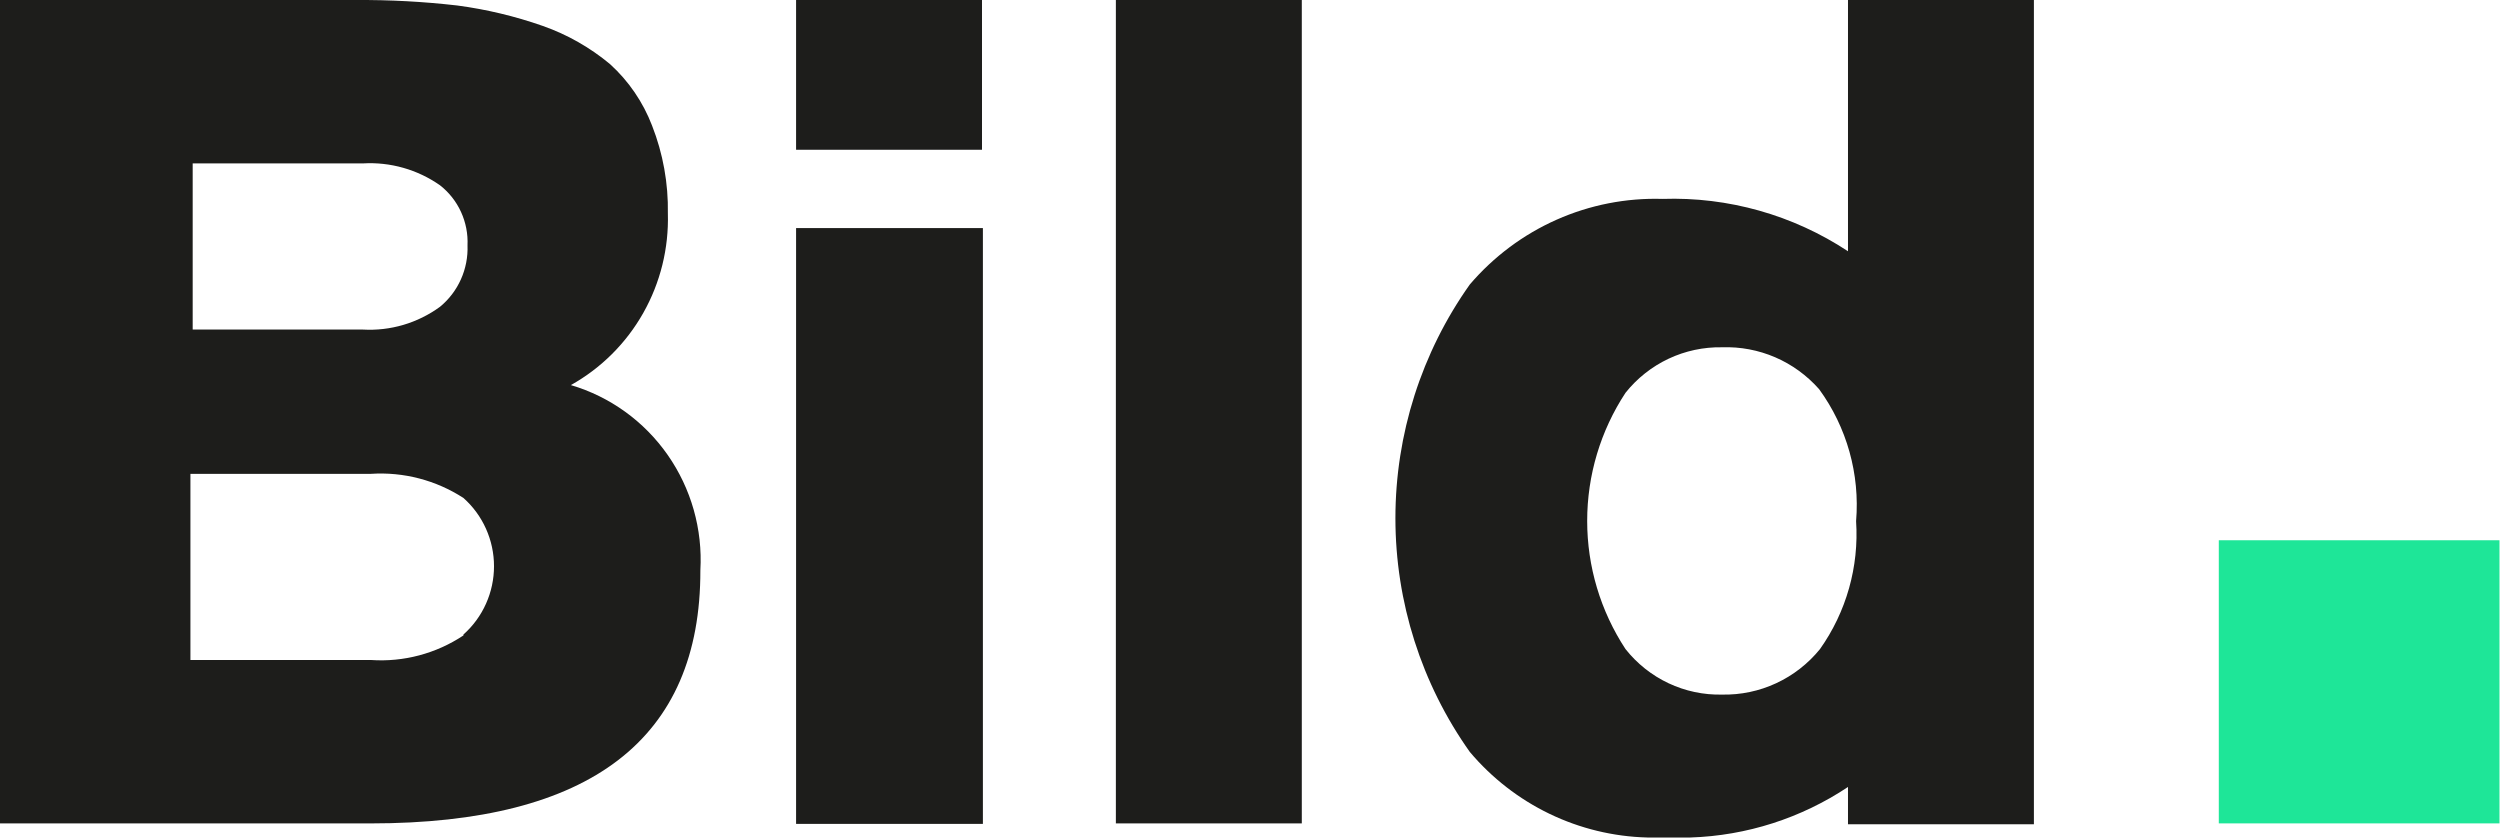
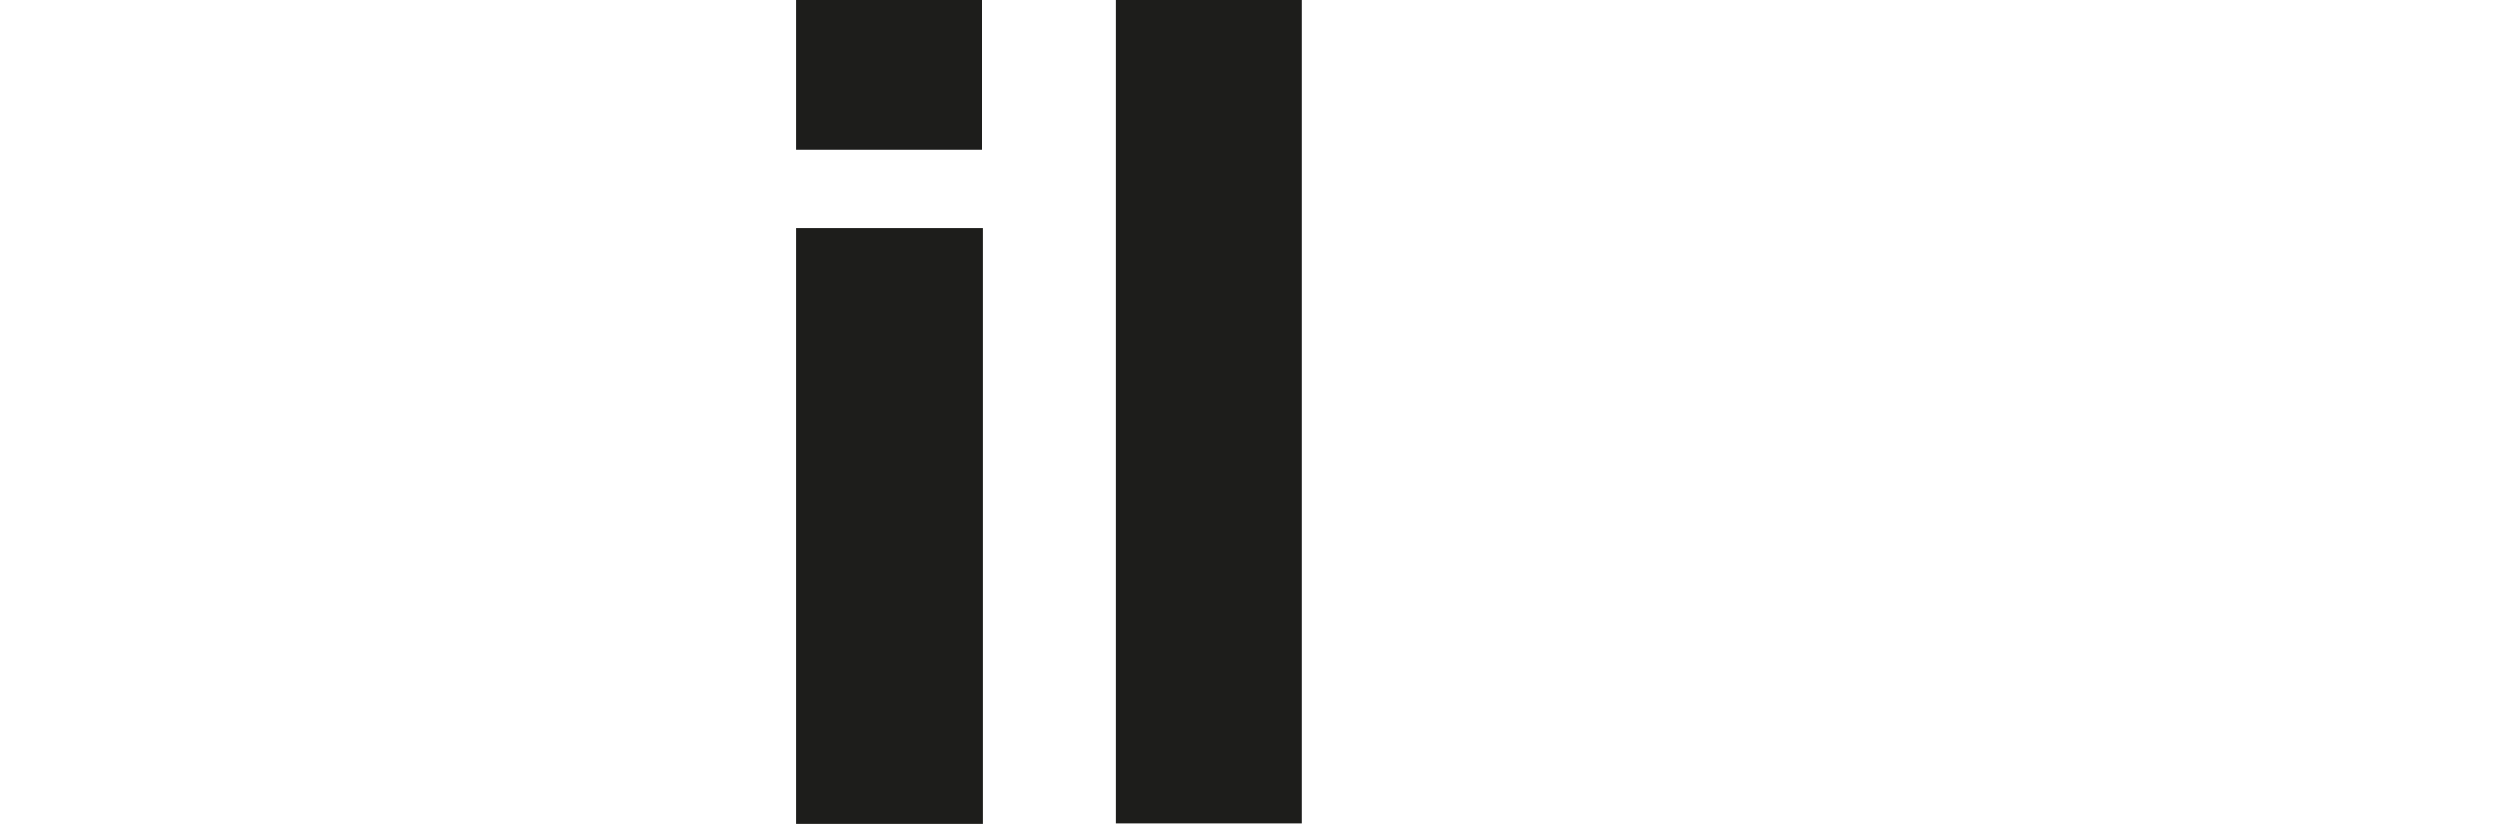
<svg xmlns="http://www.w3.org/2000/svg" width="164" height="55" viewBox="0 0 164 55" fill="none">
  <g clip-path="url(#clip0_80_547)">
-     <path d="M163.966 35.441H145.553V54.014H163.966V35.441Z" fill="#1EE698" />
-     <path d="M37.448 25.262C39.431 24.155 41.074 22.52 42.196 20.534C43.319 18.549 43.878 16.29 43.812 14.005C43.847 12.034 43.495 10.075 42.776 8.242C42.185 6.699 41.242 5.318 40.023 4.211C38.712 3.118 37.218 2.268 35.612 1.703C33.788 1.063 31.903 0.613 29.988 0.359C27.786 0.107 25.572 -0.013 23.357 0.001H0V54.016H24.304C38.75 54.016 45.963 48.482 45.944 37.414C46.098 34.718 45.342 32.049 43.799 29.842C42.256 27.635 40.017 26.02 37.448 25.262ZM12.64 10.72H23.801C25.6 10.613 27.382 11.118 28.863 12.154C29.455 12.617 29.928 13.216 30.242 13.902C30.556 14.588 30.703 15.34 30.669 16.095C30.698 16.862 30.55 17.625 30.236 18.325C29.923 19.024 29.453 19.641 28.863 20.126C27.396 21.196 25.608 21.723 23.801 21.619H12.64V10.72ZM30.402 41.684C28.608 42.876 26.477 43.442 24.334 43.296H12.492V31.084H24.334C26.472 30.945 28.599 31.499 30.402 32.667C31.032 33.227 31.537 33.916 31.882 34.688C32.228 35.461 32.407 36.298 32.407 37.145C32.407 37.993 32.228 38.83 31.882 39.602C31.537 40.375 31.032 41.064 30.402 41.624V41.684Z" fill="#1D1D1B" />
    <path d="M64.419 0H52.223V9.824H64.419V0Z" fill="#1D1D1B" />
    <path d="M64.478 14.962H52.223V54.047H64.478V14.962Z" fill="#1D1D1B" />
    <path d="M85.398 0H73.201V54.015H85.398V0Z" fill="#1D1D1B" />
-     <path d="M121.228 0V16.482C117.619 14.102 113.37 12.903 109.061 13.048C106.672 12.976 104.298 13.442 102.111 14.413C99.924 15.384 97.98 16.836 96.42 18.662C93.246 23.133 91.539 28.495 91.539 33.994C91.539 39.494 93.246 44.855 96.42 49.327C97.859 51.035 99.639 52.417 101.644 53.385C103.649 54.352 105.833 54.882 108.054 54.94H108.587H109.061C109.653 54.94 110.275 54.94 110.896 54.94C114.578 54.82 118.154 53.673 121.228 51.626V54.074H133.424V0H121.228ZM119.392 42.579C118.616 43.535 117.634 44.301 116.521 44.818C115.408 45.336 114.194 45.591 112.968 45.565C111.756 45.593 110.553 45.338 109.454 44.82C108.355 44.302 107.39 43.535 106.633 42.579C104.994 40.087 104.119 37.164 104.119 34.173C104.119 31.183 104.994 28.259 106.633 25.768C107.393 24.815 108.359 24.051 109.457 23.533C110.555 23.016 111.756 22.759 112.968 22.782C114.164 22.74 115.355 22.965 116.455 23.439C117.555 23.914 118.537 24.628 119.333 25.529C121.154 28.025 122.016 31.101 121.76 34.188C121.956 37.177 121.119 40.142 119.392 42.579Z" fill="#1D1D1B" />
  </g>
  <defs>
    <clipPath id="clip0_80_547">
      <rect width="164" height="55" fill="white" />
    </clipPath>
  </defs>
</svg>